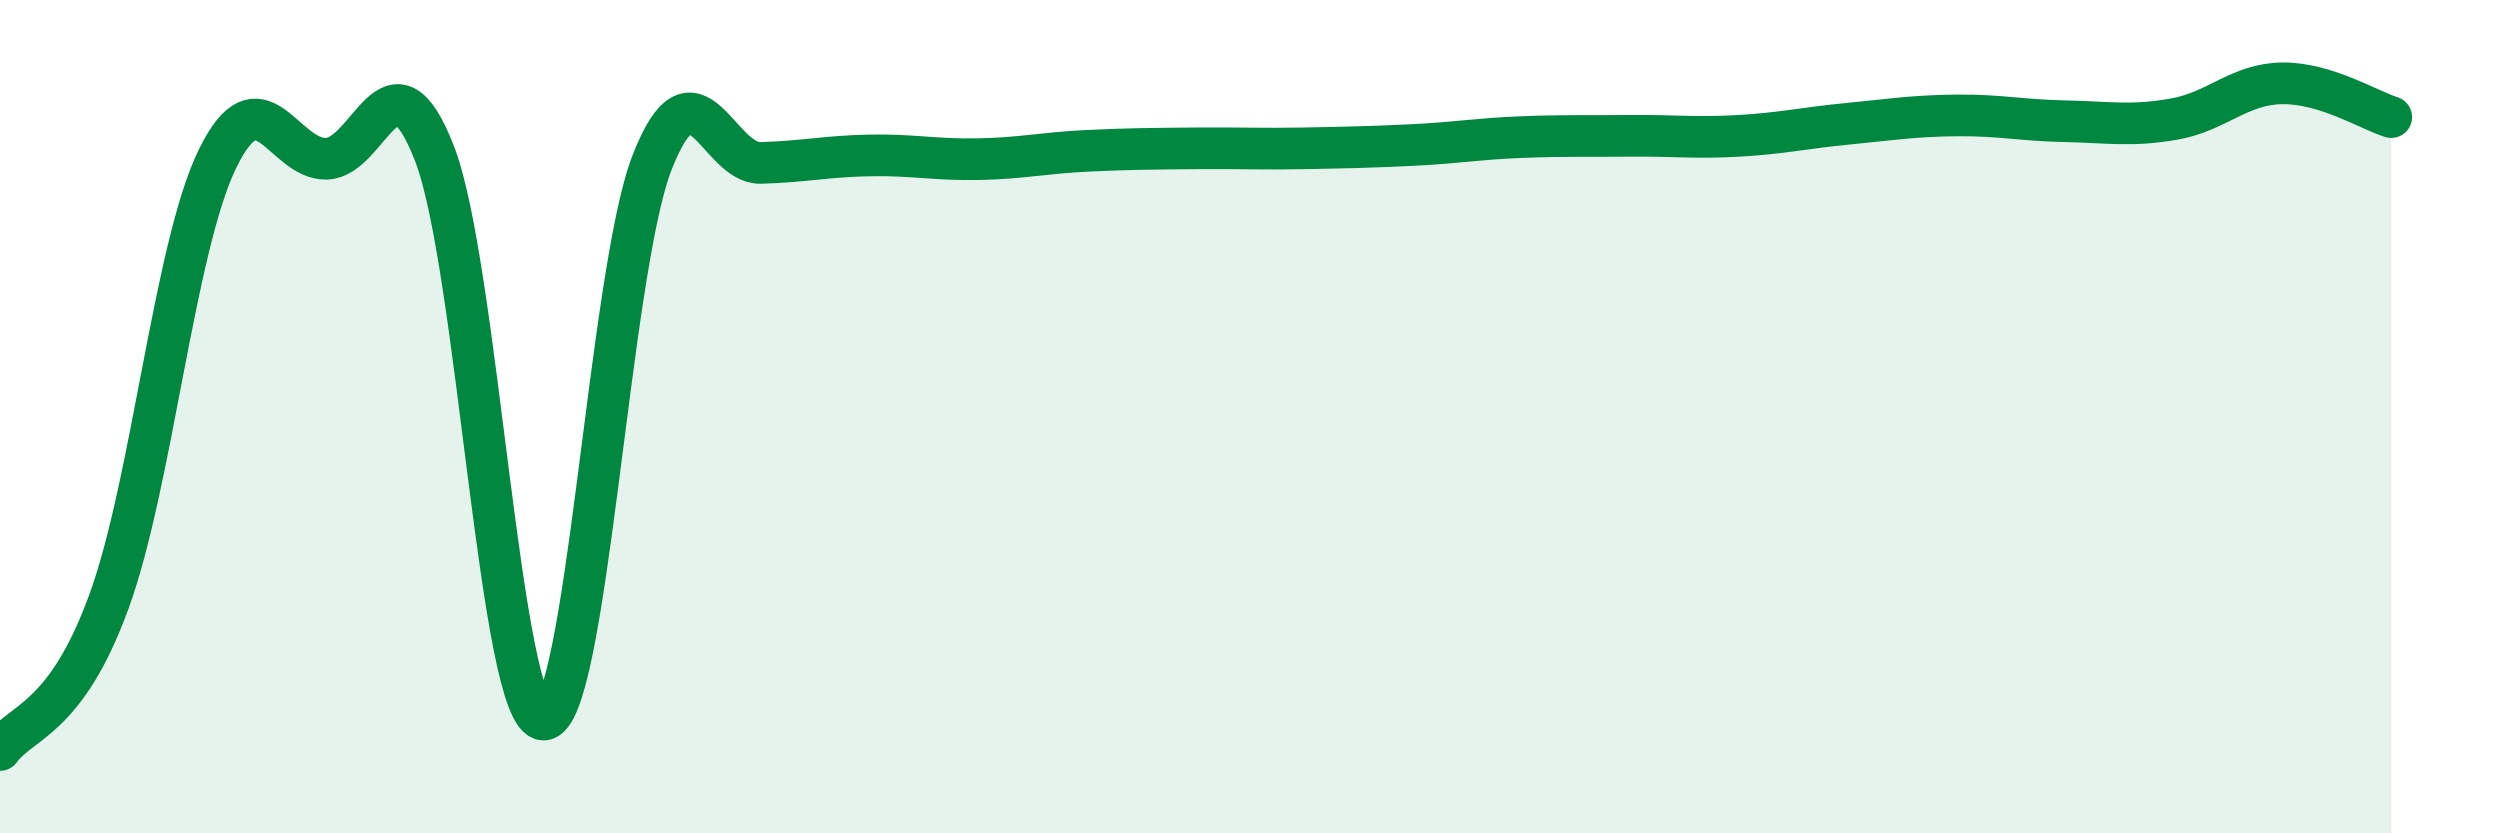
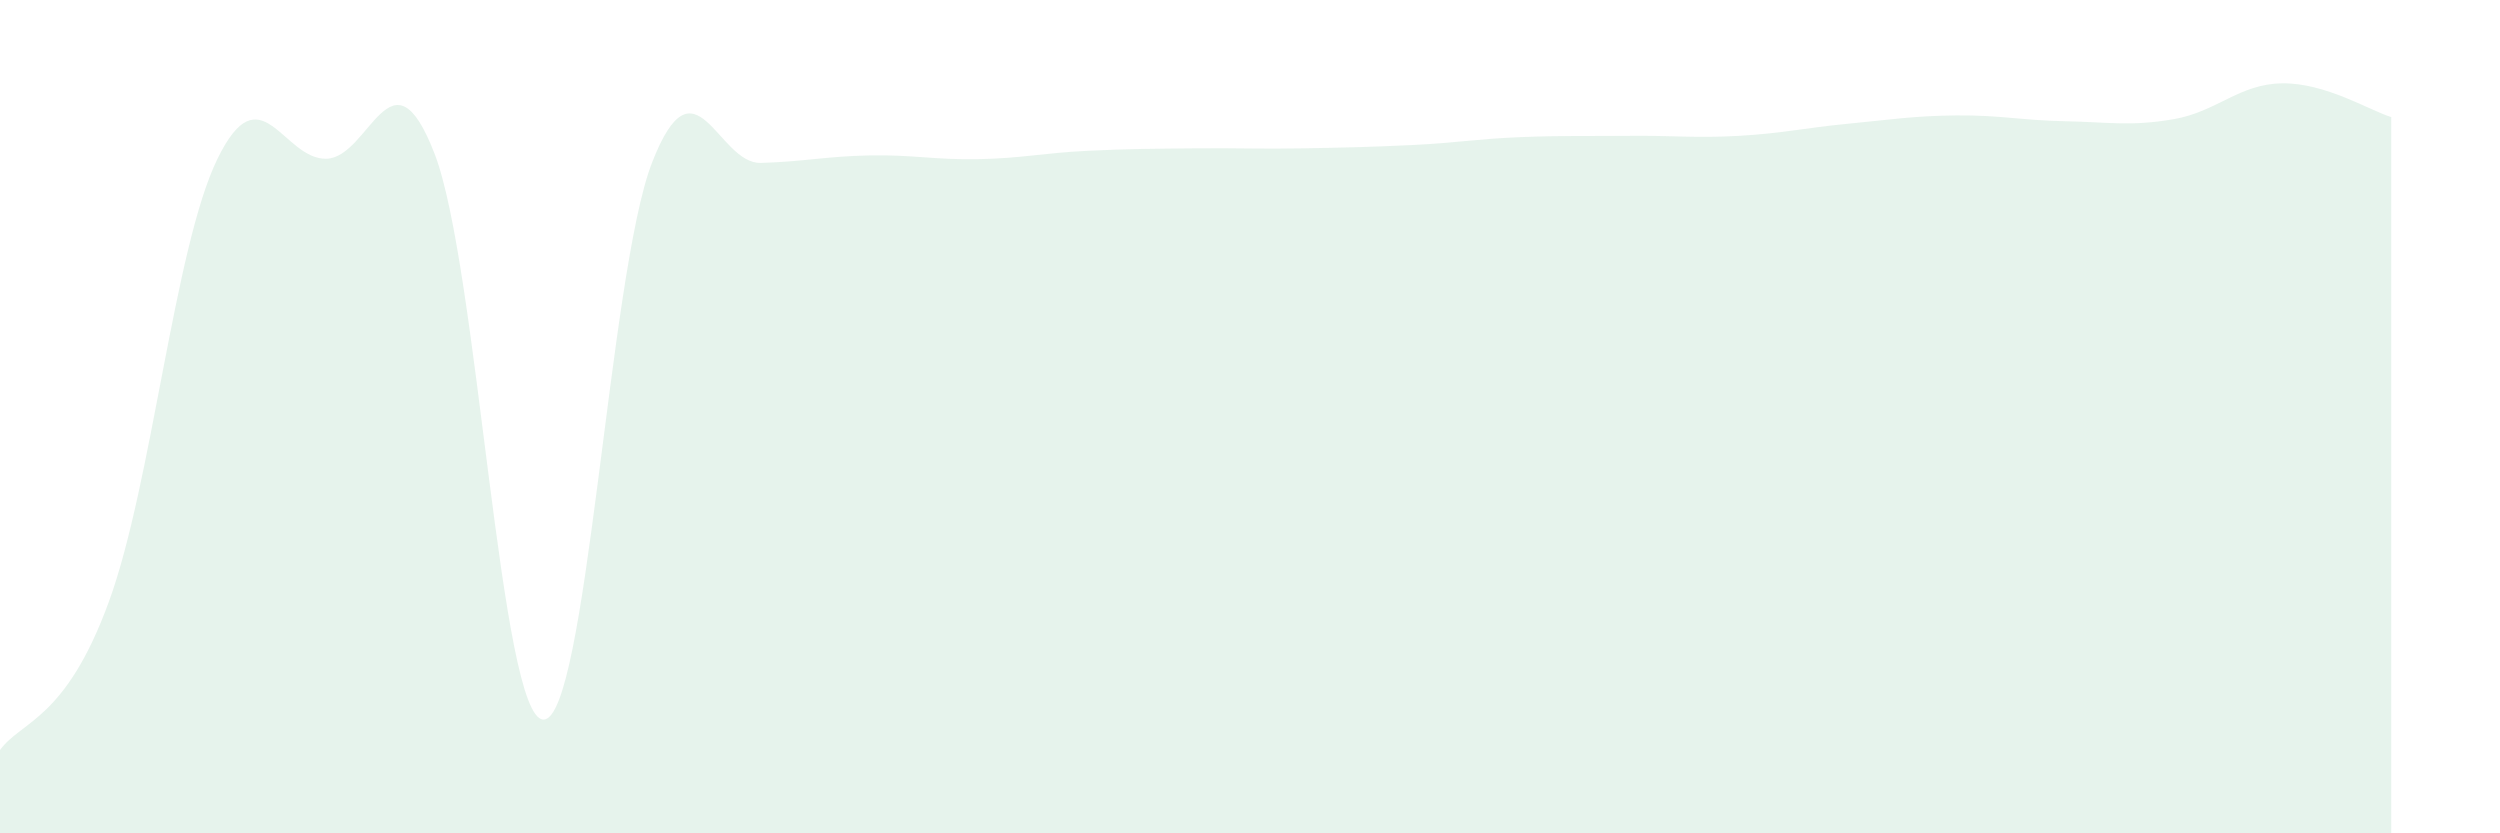
<svg xmlns="http://www.w3.org/2000/svg" width="60" height="20" viewBox="0 0 60 20">
  <path d="M 0,18 C 0.52,17.29 1.57,17.29 2.61,14.45 C 3.65,11.61 4.18,5.94 5.22,3.81 C 6.26,1.68 6.79,3.83 7.83,3.81 C 8.87,3.79 9.39,1 10.43,3.69 C 11.47,6.38 12,17.23 13.04,17.27 C 14.08,17.31 14.61,6.57 15.65,3.9 C 16.69,1.23 17.22,3.94 18.26,3.91 C 19.3,3.88 19.83,3.75 20.87,3.73 C 21.91,3.71 22.44,3.84 23.48,3.82 C 24.52,3.8 25.05,3.67 26.09,3.62 C 27.13,3.57 27.66,3.57 28.7,3.56 C 29.74,3.55 30.26,3.58 31.3,3.56 C 32.34,3.54 32.87,3.53 33.91,3.48 C 34.95,3.43 35.48,3.33 36.52,3.29 C 37.56,3.25 38.09,3.27 39.13,3.26 C 40.17,3.25 40.7,3.32 41.74,3.26 C 42.78,3.2 43.31,3.07 44.35,2.97 C 45.39,2.87 45.92,2.78 46.96,2.77 C 48,2.76 48.53,2.89 49.57,2.91 C 50.61,2.93 51.13,3.04 52.17,2.86 C 53.21,2.68 53.74,2.01 54.78,2 C 55.82,1.99 56.87,2.65 57.39,2.81L57.39 20L0 20Z" fill="#008740" opacity="0.1" stroke-linecap="round" stroke-linejoin="round" />
-   <path d="M 0,18 C 0.52,17.29 1.57,17.29 2.61,14.45 C 3.65,11.61 4.18,5.94 5.22,3.81 C 6.26,1.68 6.79,3.83 7.83,3.81 C 8.87,3.79 9.39,1 10.43,3.69 C 11.47,6.38 12,17.23 13.04,17.27 C 14.08,17.31 14.61,6.57 15.65,3.9 C 16.69,1.23 17.22,3.94 18.26,3.91 C 19.3,3.88 19.83,3.75 20.87,3.73 C 21.91,3.71 22.44,3.84 23.48,3.82 C 24.52,3.8 25.05,3.67 26.09,3.62 C 27.13,3.57 27.66,3.57 28.7,3.56 C 29.74,3.55 30.26,3.58 31.3,3.56 C 32.34,3.54 32.87,3.53 33.91,3.48 C 34.95,3.43 35.48,3.33 36.52,3.29 C 37.56,3.25 38.09,3.27 39.13,3.26 C 40.17,3.25 40.7,3.32 41.74,3.26 C 42.78,3.2 43.31,3.07 44.35,2.97 C 45.39,2.87 45.92,2.78 46.96,2.77 C 48,2.76 48.53,2.89 49.57,2.91 C 50.61,2.93 51.13,3.04 52.17,2.86 C 53.21,2.68 53.74,2.01 54.78,2 C 55.82,1.99 56.87,2.65 57.39,2.81" stroke="#008740" stroke-width="1" fill="none" stroke-linecap="round" stroke-linejoin="round" />
</svg>